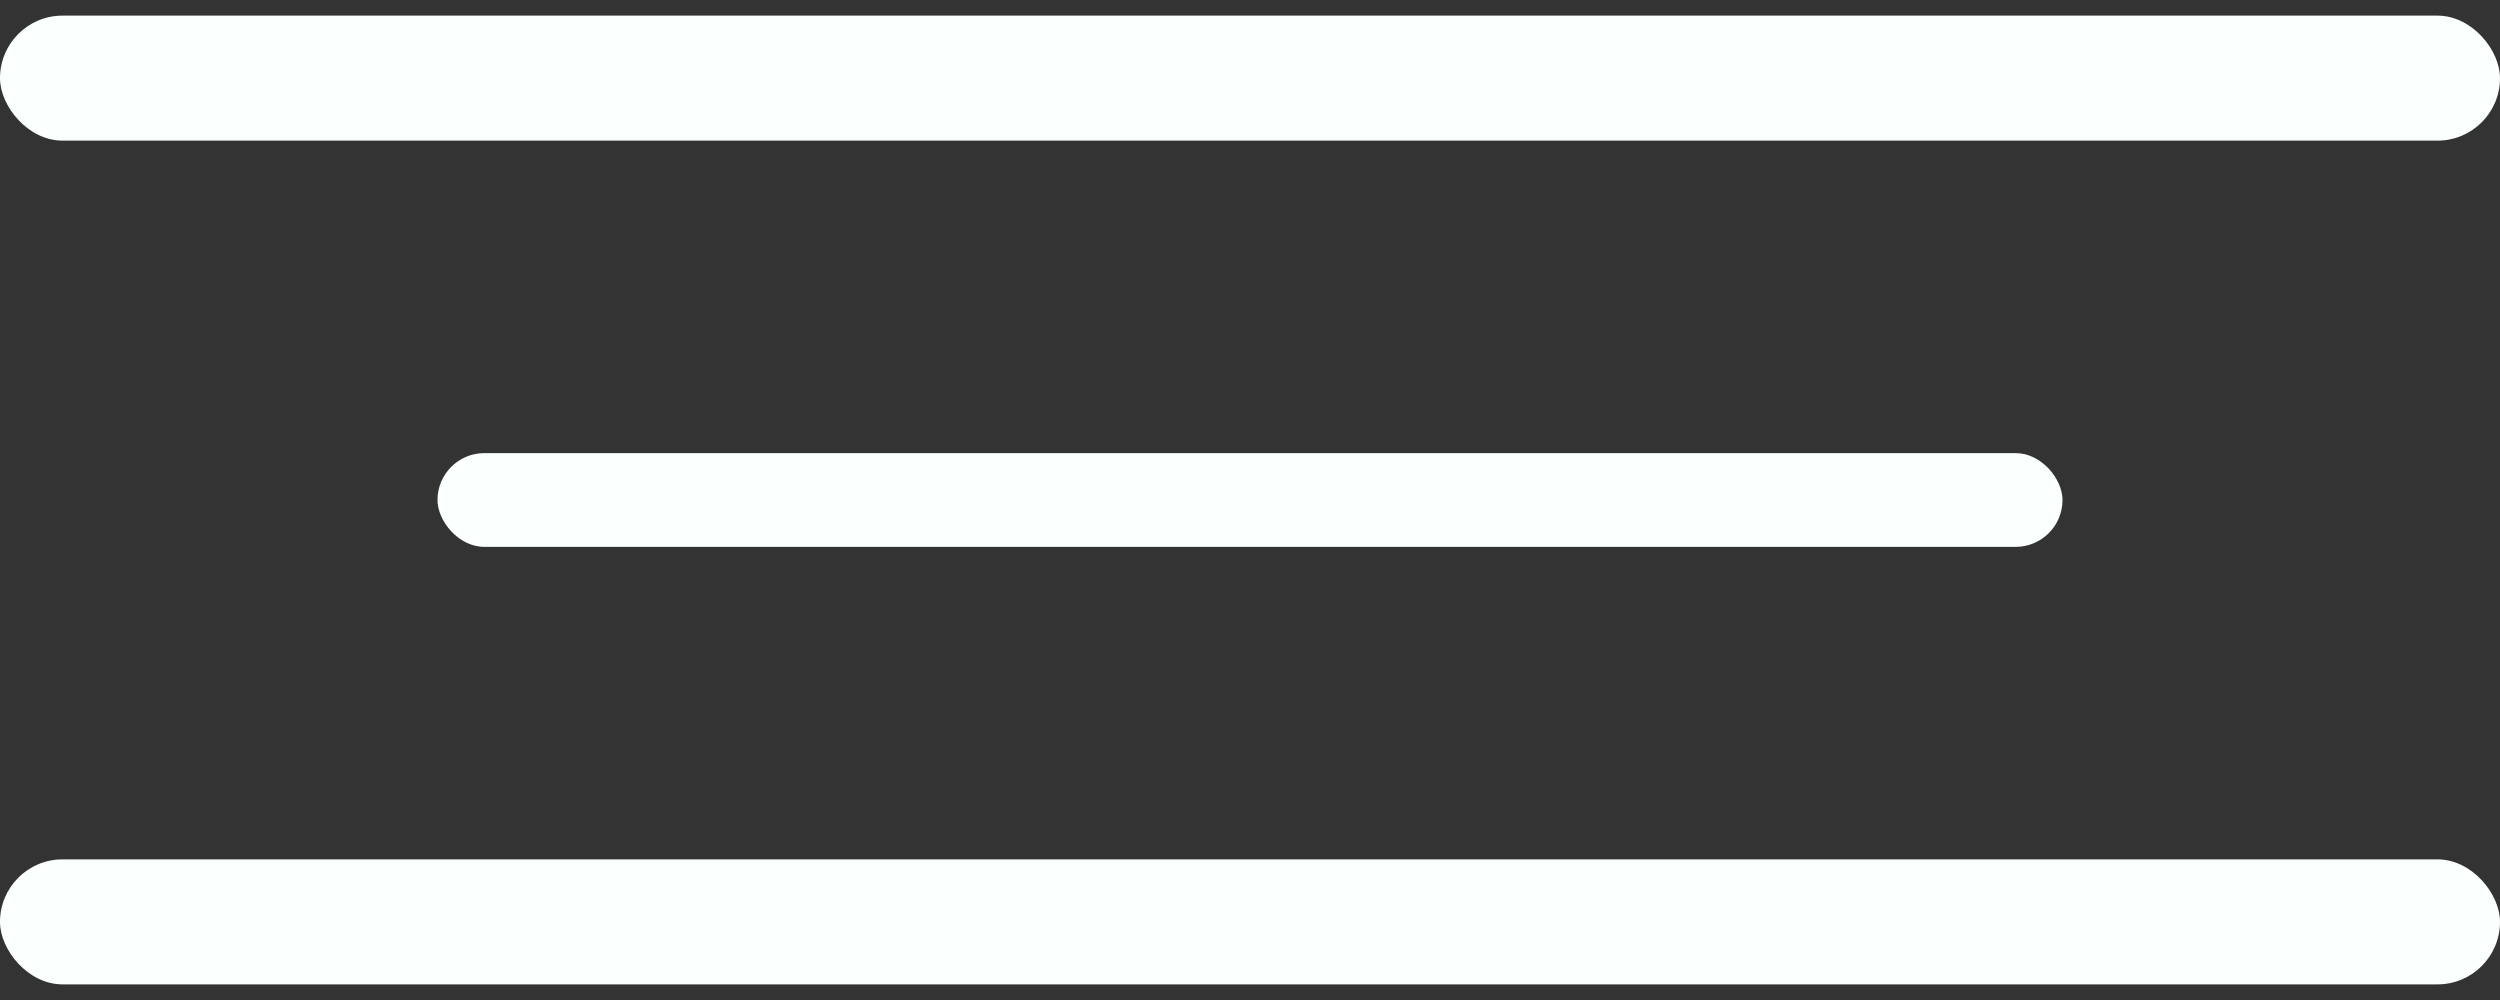
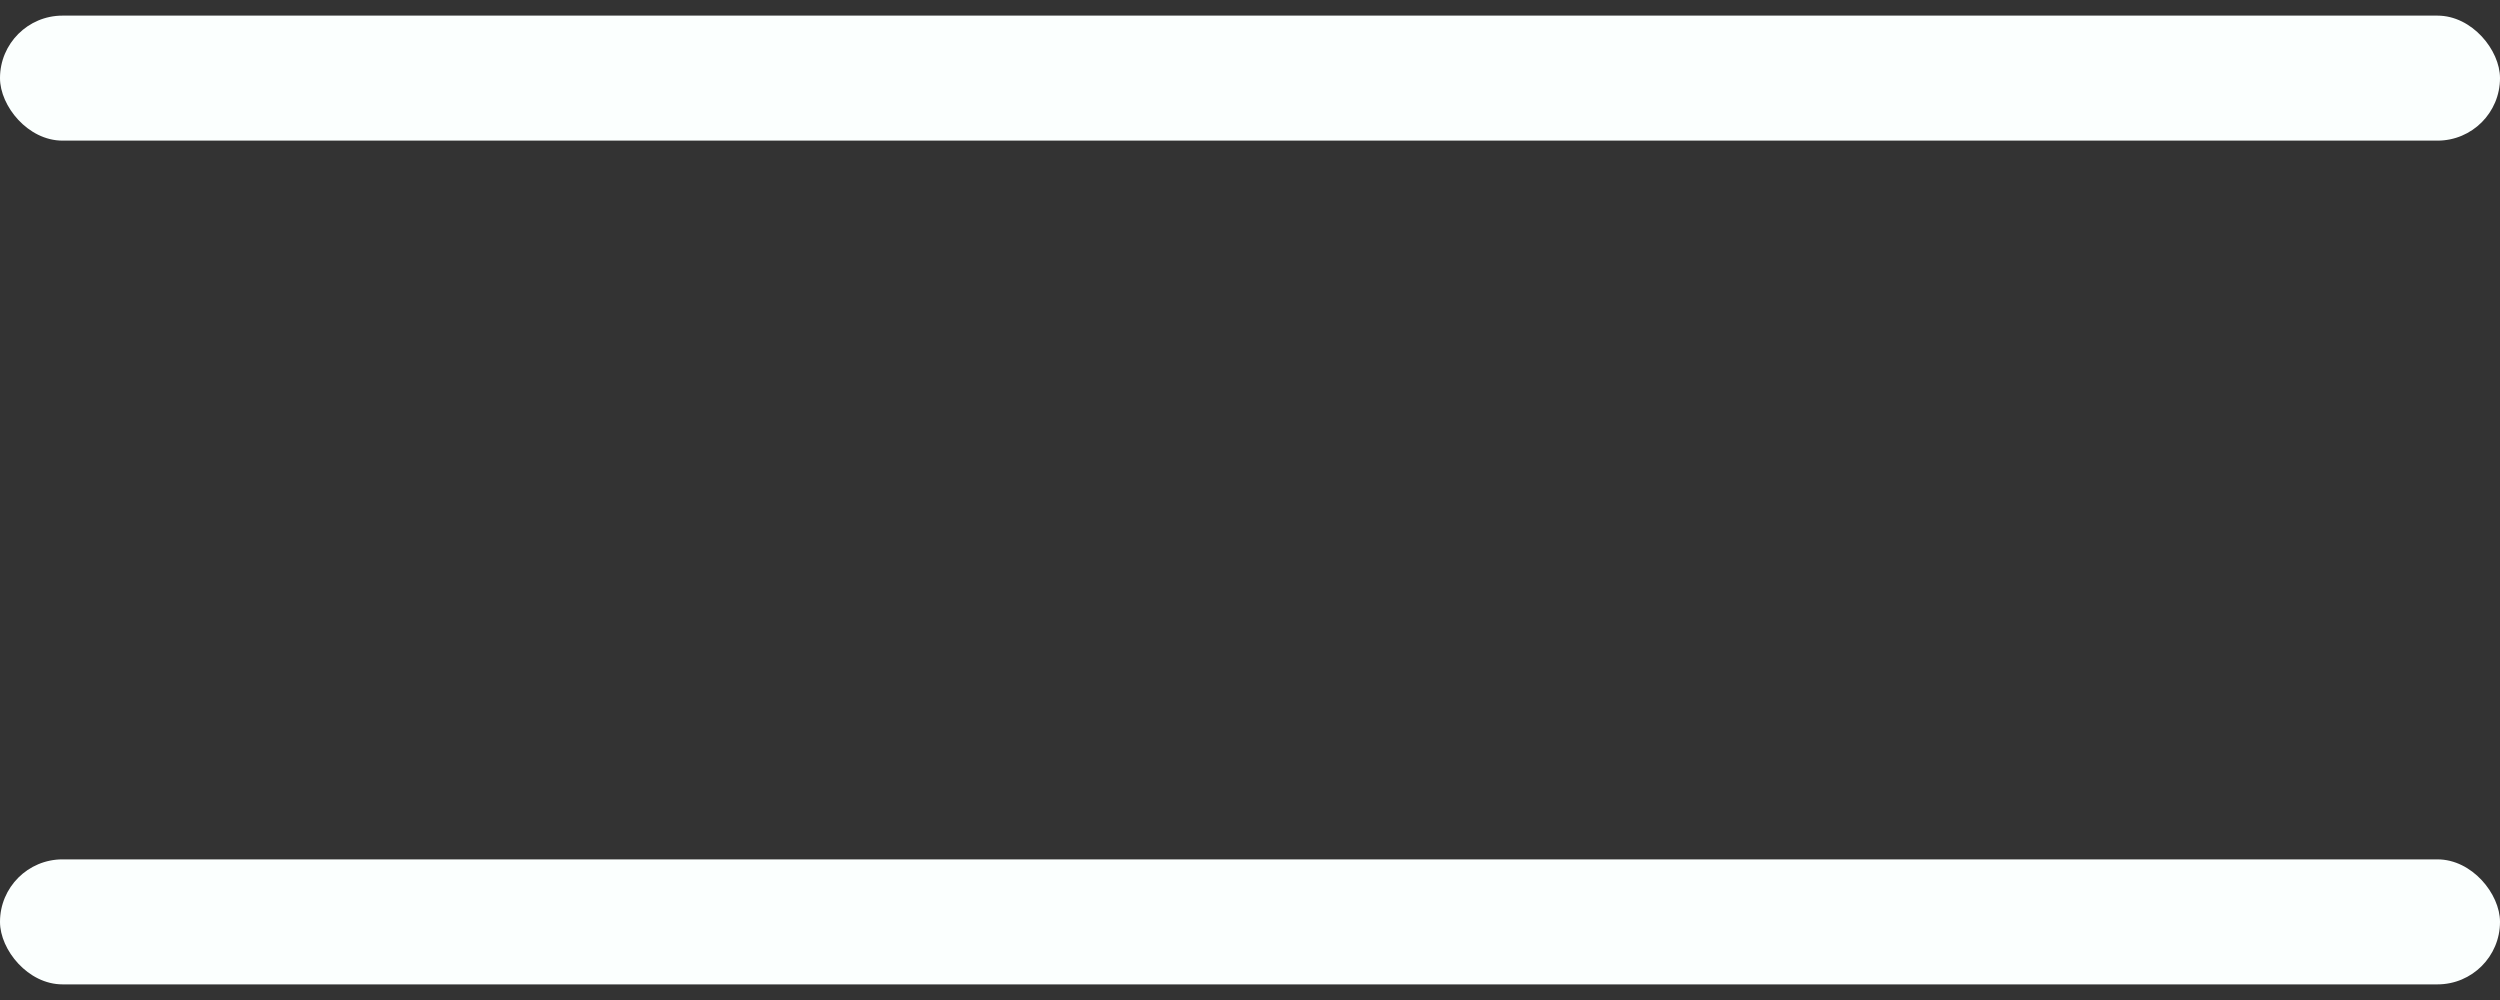
<svg xmlns="http://www.w3.org/2000/svg" width="40" height="16" viewBox="0 0 40 16" fill="none">
  <rect x="0" y="0" width="40" height="16" fill="#333333" stroke="none" />
  <rect y="0.25" width="40" height="2" rx="1" fill="#FBFFFE" />
-   <rect x="7" y="7.25" width="26" height="1.5" rx="0.75" fill="#FBFFFE" />
  <rect y="13.75" width="40" height="2" rx="1" fill="#FBFFFE" />
</svg>